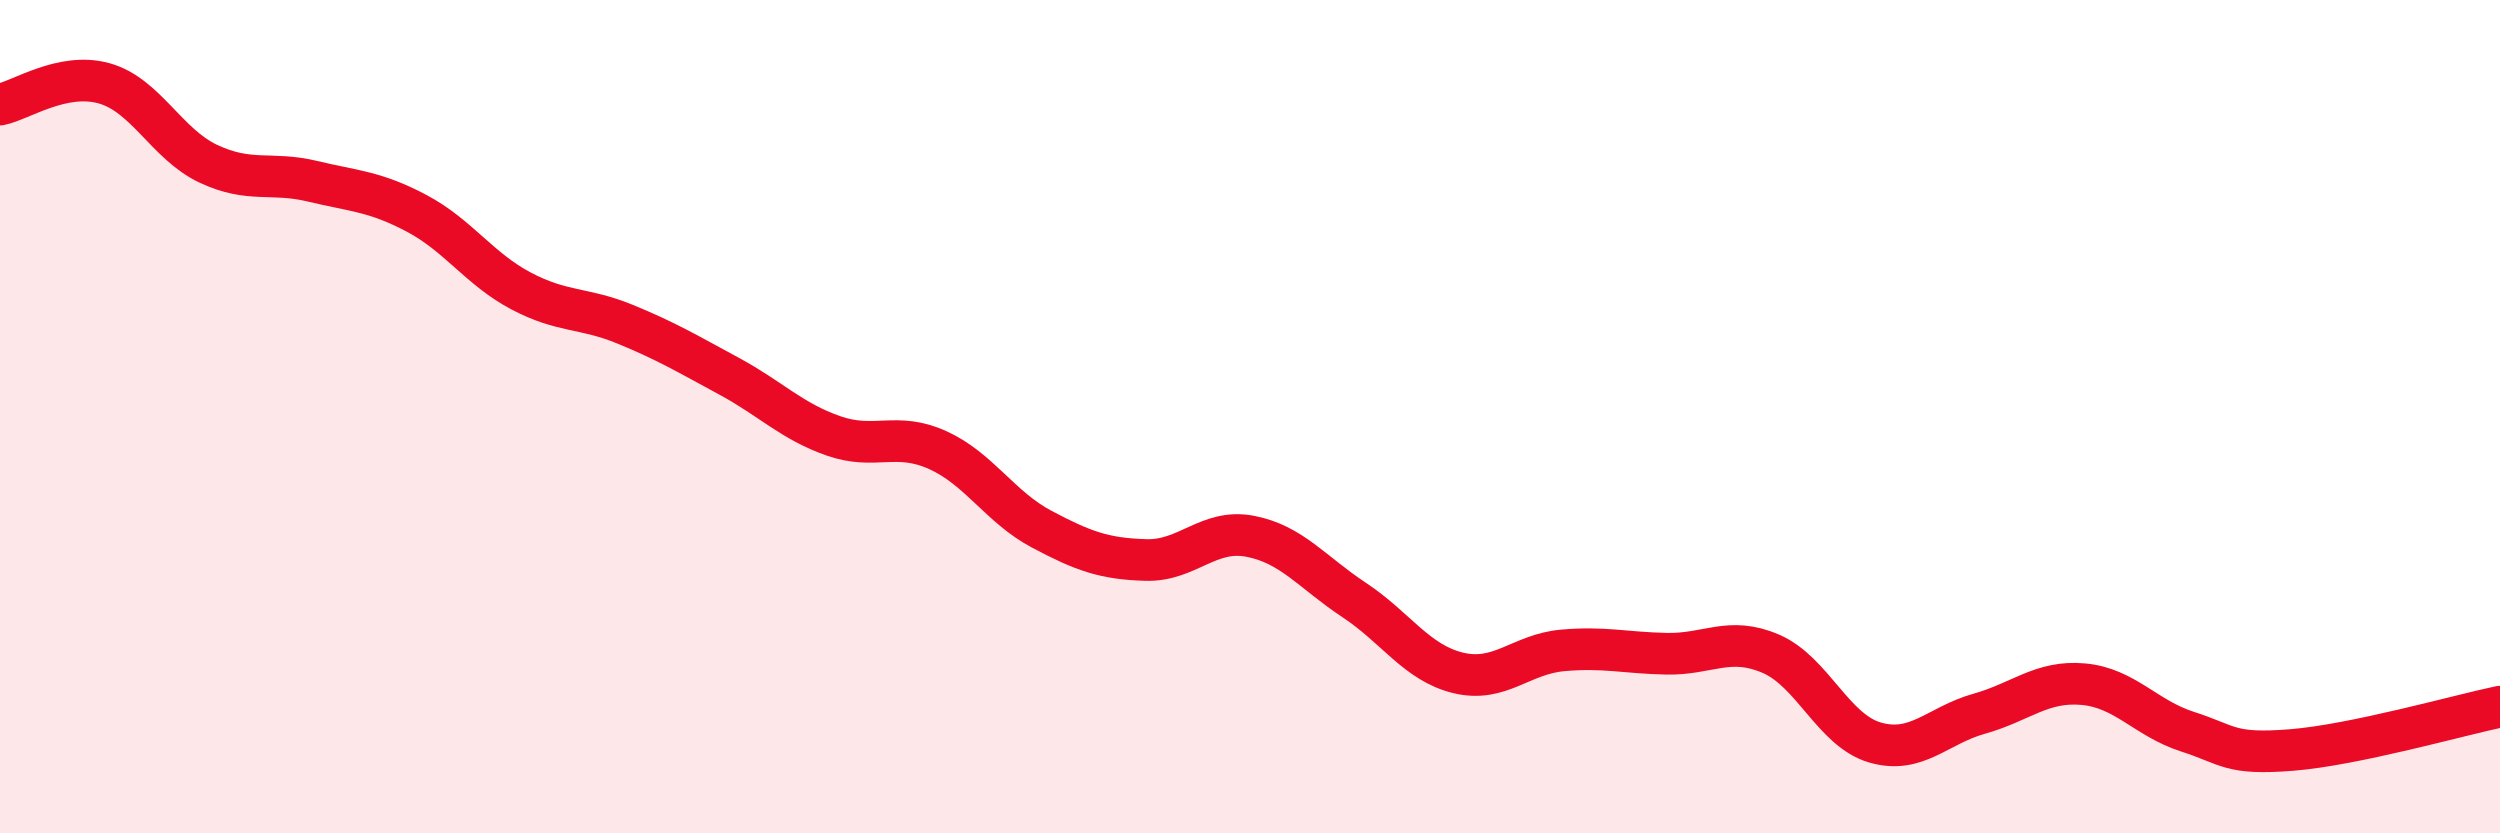
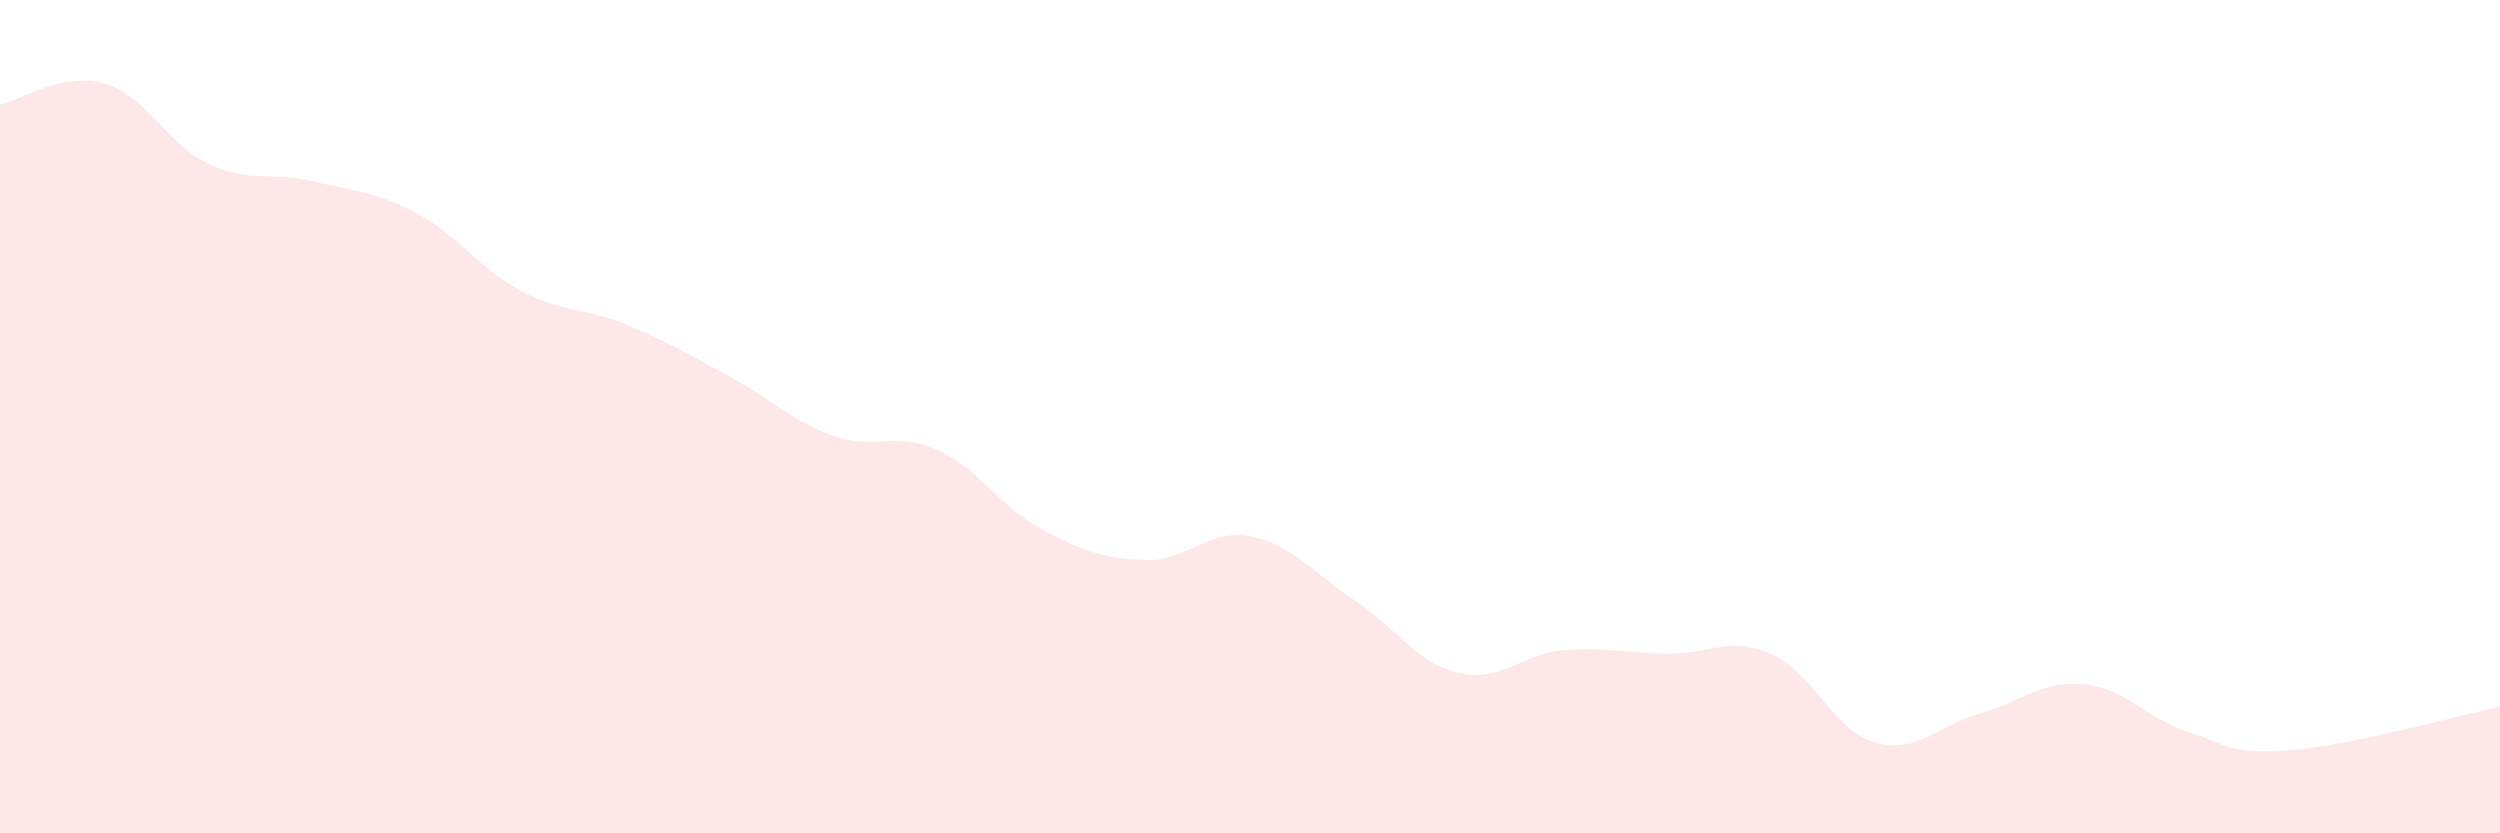
<svg xmlns="http://www.w3.org/2000/svg" width="60" height="20" viewBox="0 0 60 20">
  <path d="M 0,2.51 C 0.5,2.41 1.5,1.72 2.5,2 C 3.5,2.28 4,3.46 5,3.93 C 6,4.4 6.5,4.11 7.5,4.35 C 8.5,4.59 9,4.59 10,5.12 C 11,5.65 11.5,6.45 12.5,6.98 C 13.5,7.51 14,7.37 15,7.78 C 16,8.19 16.5,8.49 17.5,9.03 C 18.5,9.57 19,10.11 20,10.46 C 21,10.81 21.5,10.35 22.5,10.8 C 23.5,11.25 24,12.17 25,12.7 C 26,13.23 26.5,13.41 27.5,13.44 C 28.5,13.47 29,12.68 30,12.87 C 31,13.06 31.5,13.74 32.5,14.4 C 33.5,15.06 34,15.91 35,16.15 C 36,16.39 36.5,15.7 37.5,15.61 C 38.5,15.52 39,15.67 40,15.69 C 41,15.71 41.5,15.26 42.5,15.69 C 43.5,16.12 44,17.53 45,17.82 C 46,18.11 46.5,17.41 47.5,17.13 C 48.5,16.85 49,16.33 50,16.42 C 51,16.51 51.5,17.24 52.5,17.56 C 53.5,17.88 53.5,18.12 55,18 C 56.5,17.88 59,17.17 60,16.96L60 20L0 20Z" fill="#EB0A25" opacity="0.1" stroke-linecap="round" stroke-linejoin="round" />
-   <path d="M 0,2.51 C 0.5,2.41 1.5,1.72 2.5,2 C 3.5,2.28 4,3.46 5,3.93 C 6,4.4 6.5,4.11 7.5,4.35 C 8.5,4.59 9,4.59 10,5.12 C 11,5.65 11.5,6.45 12.5,6.98 C 13.5,7.51 14,7.37 15,7.78 C 16,8.19 16.5,8.49 17.5,9.03 C 18.5,9.57 19,10.11 20,10.46 C 21,10.81 21.5,10.35 22.5,10.8 C 23.5,11.25 24,12.17 25,12.7 C 26,13.23 26.5,13.41 27.5,13.44 C 28.5,13.47 29,12.68 30,12.87 C 31,13.06 31.5,13.74 32.5,14.4 C 33.5,15.06 34,15.91 35,16.15 C 36,16.39 36.5,15.7 37.5,15.61 C 38.5,15.52 39,15.67 40,15.69 C 41,15.71 41.5,15.26 42.5,15.69 C 43.5,16.12 44,17.53 45,17.82 C 46,18.11 46.5,17.41 47.5,17.13 C 48.5,16.85 49,16.33 50,16.42 C 51,16.51 51.5,17.24 52.5,17.56 C 53.5,17.88 53.5,18.12 55,18 C 56.5,17.88 59,17.17 60,16.96" stroke="#EB0A25" stroke-width="1" fill="none" stroke-linecap="round" stroke-linejoin="round" />
</svg>